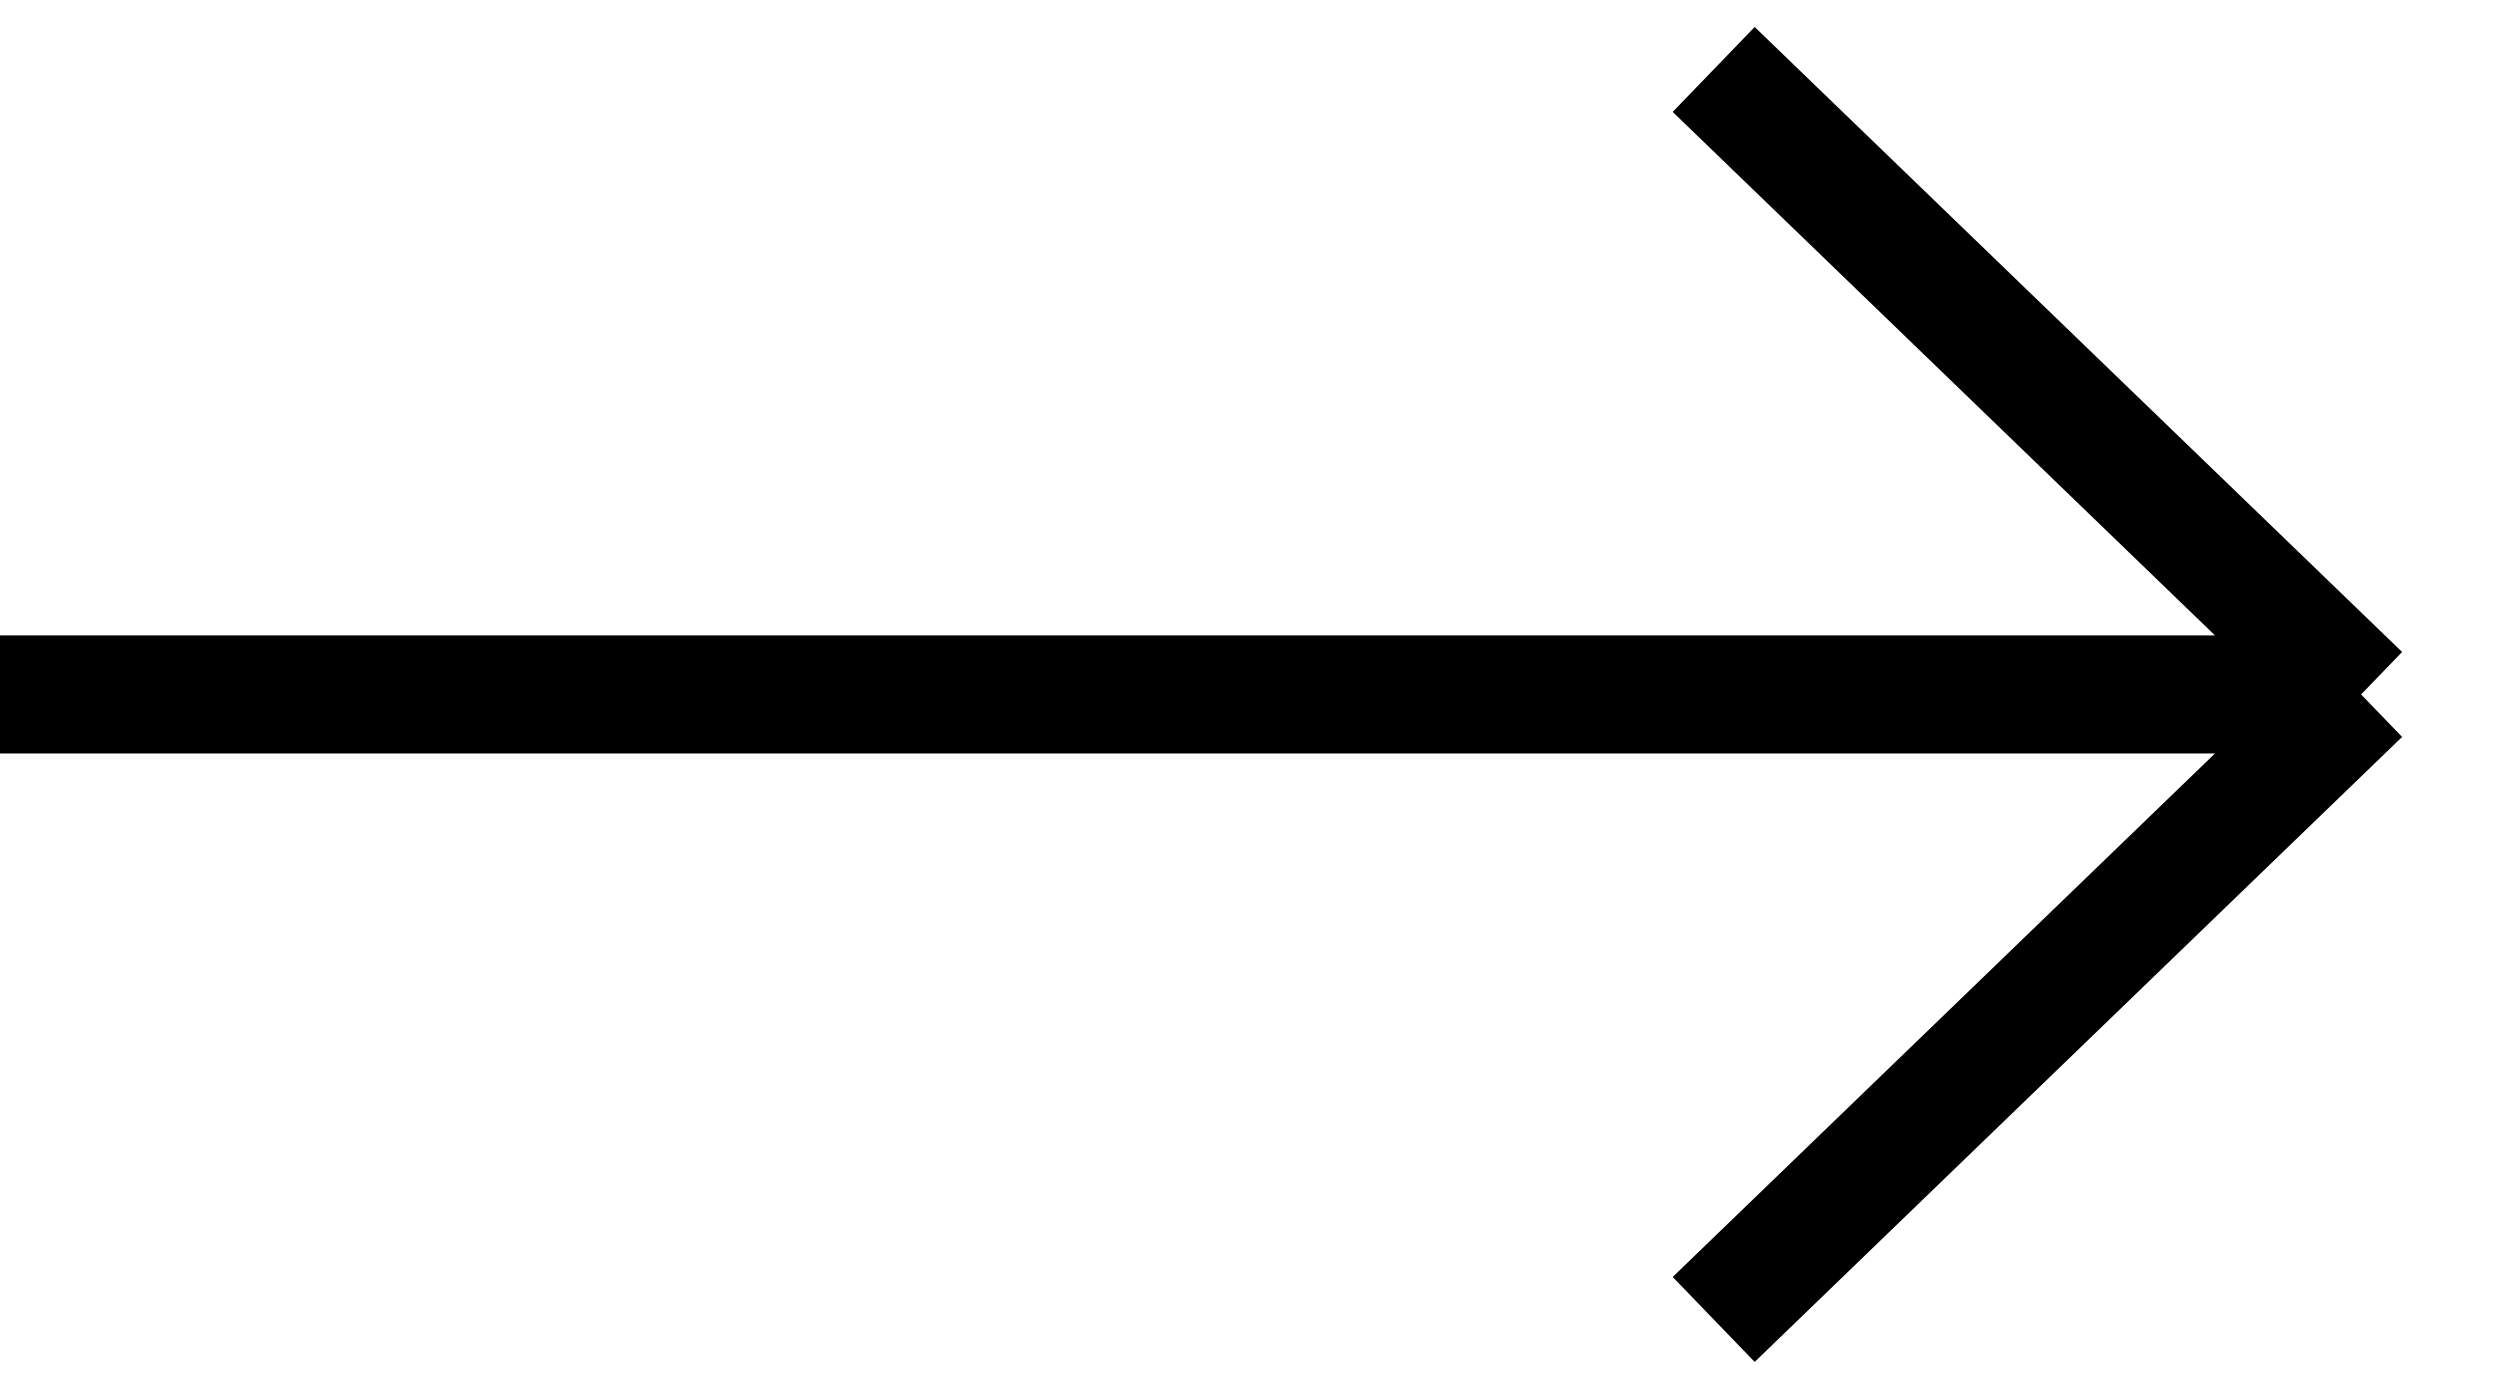
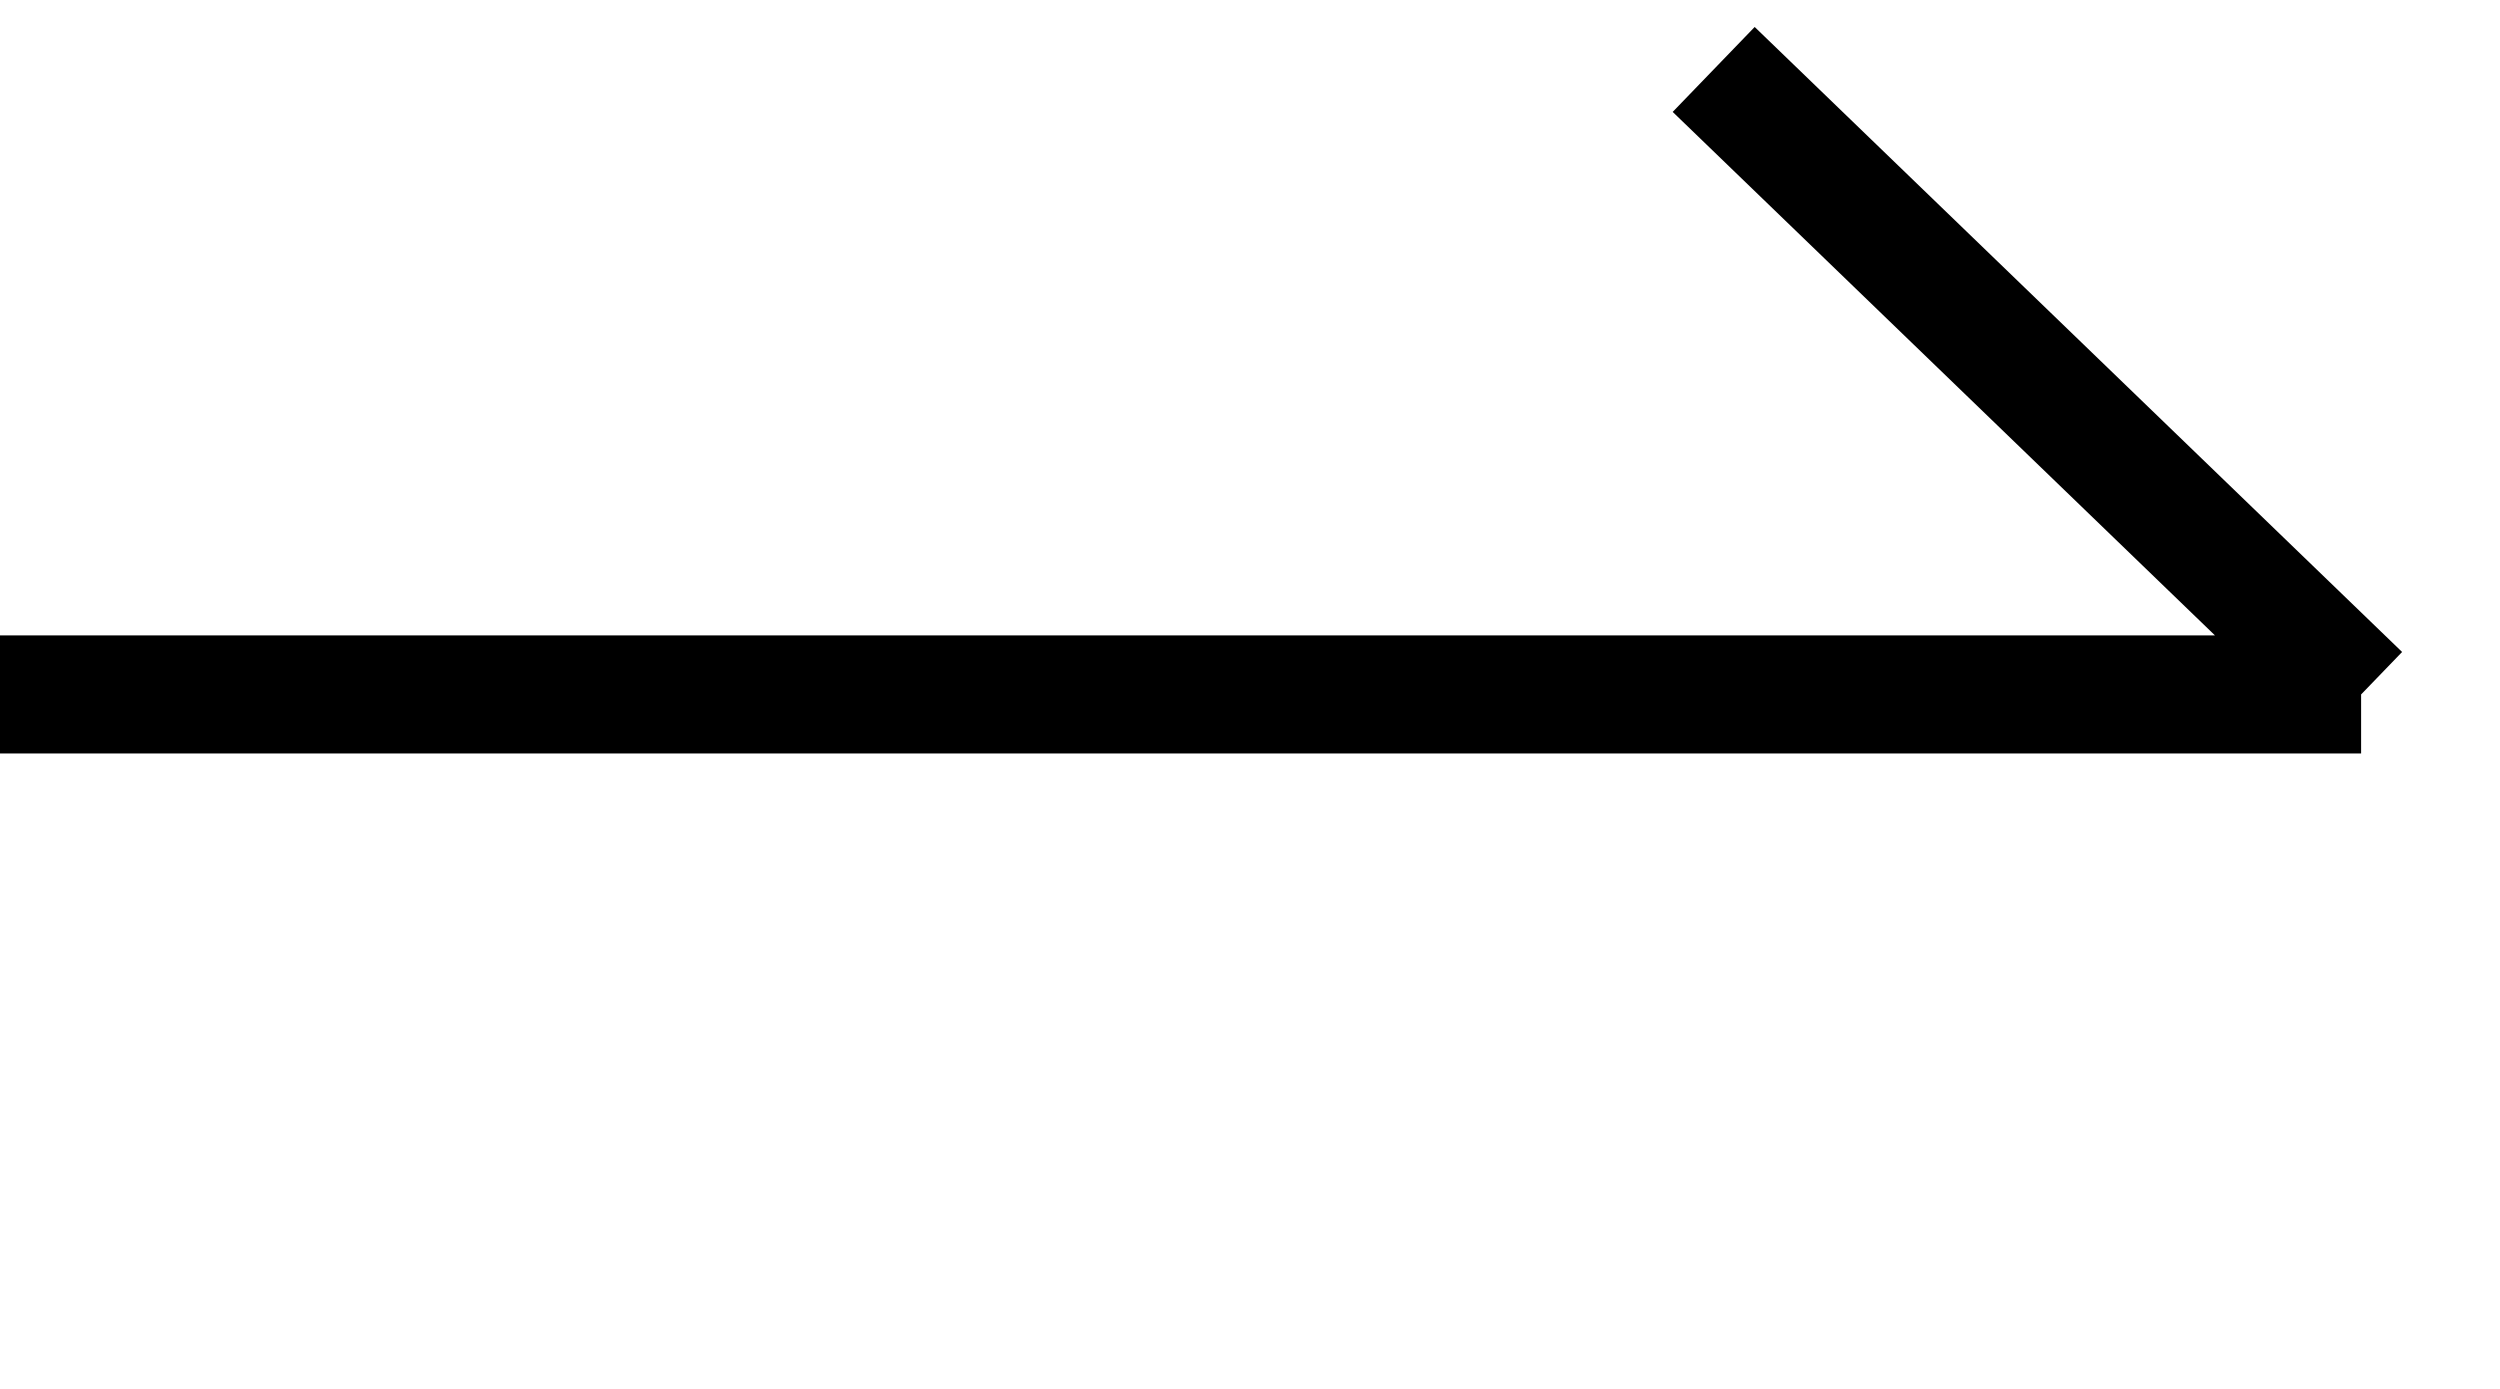
<svg xmlns="http://www.w3.org/2000/svg" width="36" height="20" viewBox="0 0 36 20" fill="none">
-   <path d="M0 10H34M34 10L24.677 1M34 10L24.677 19" stroke="black" stroke-width="1.7" />
+   <path d="M0 10H34M34 10L24.677 1M34 10" stroke="black" stroke-width="1.7" />
</svg>